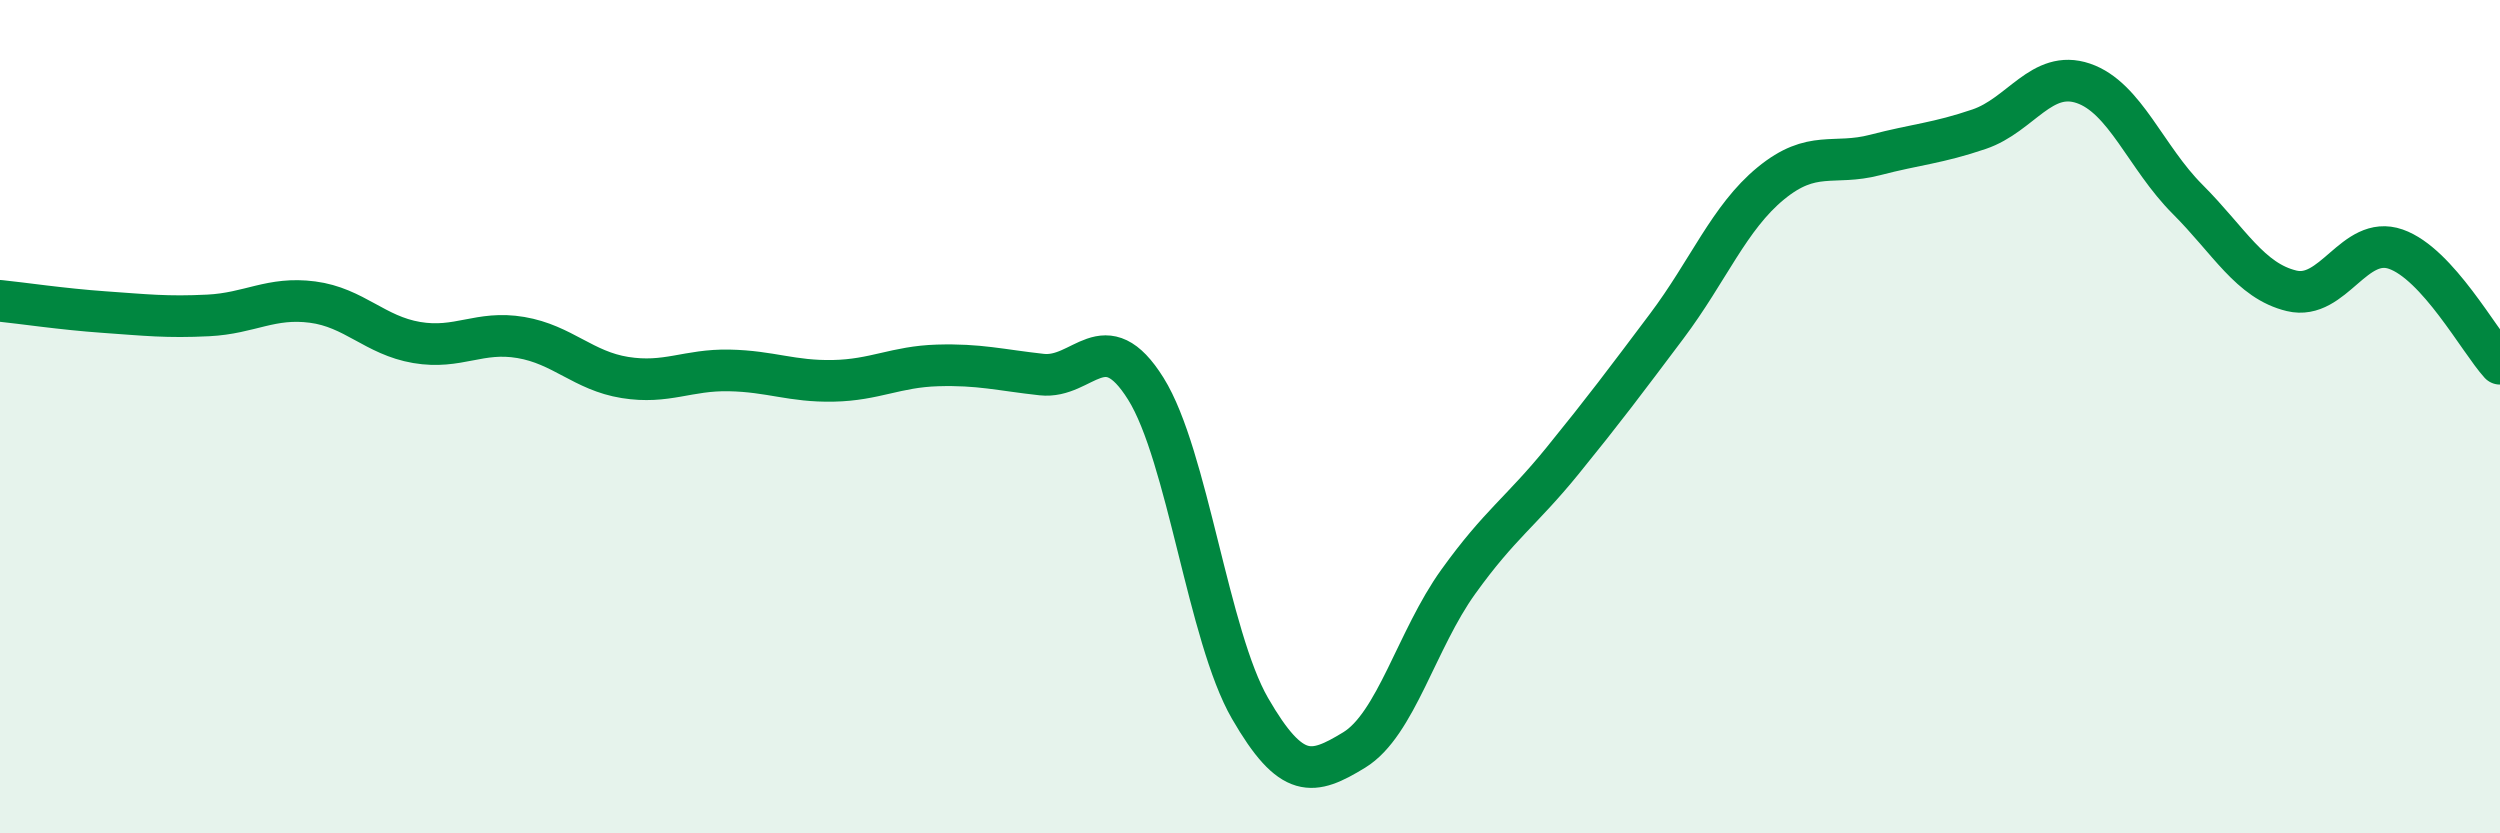
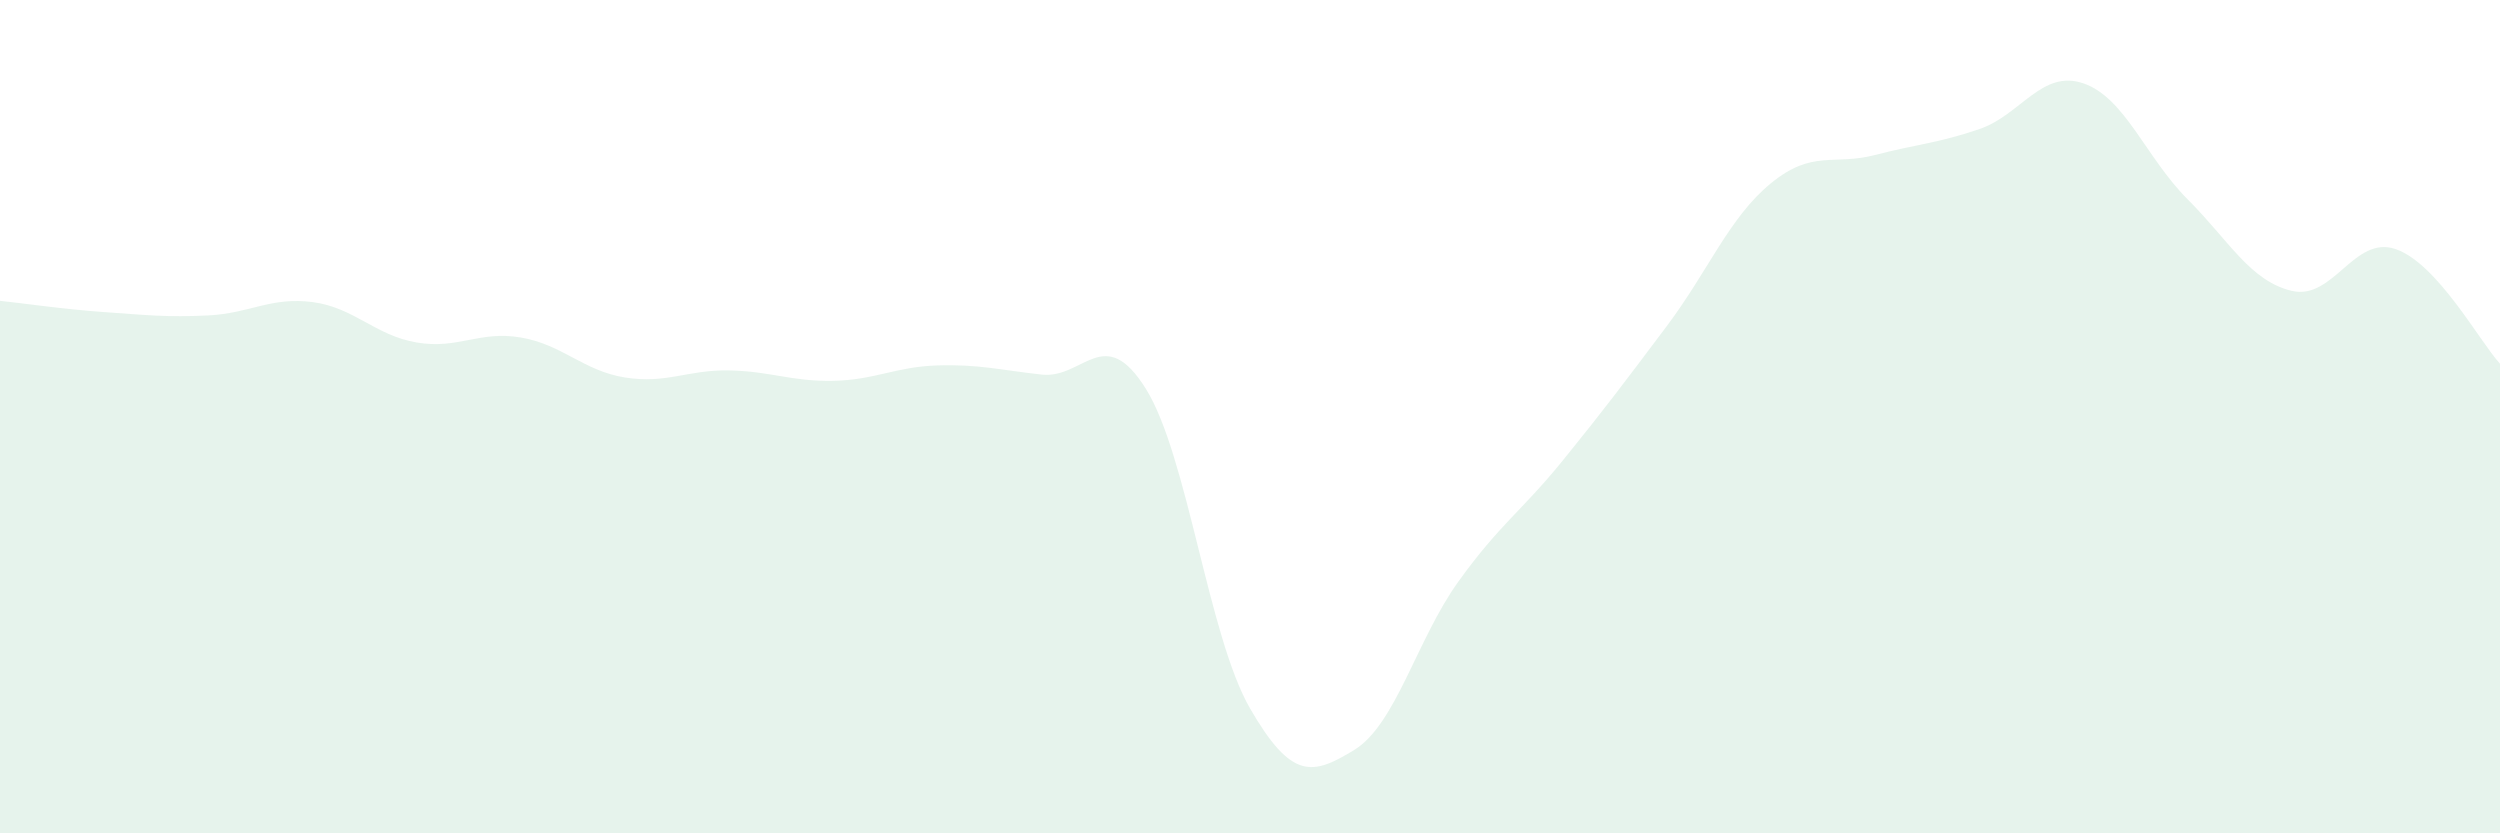
<svg xmlns="http://www.w3.org/2000/svg" width="60" height="20" viewBox="0 0 60 20">
  <path d="M 0,7.22 C 0.5,7.27 1.5,7.42 2.5,7.49 C 3.5,7.56 4,7.62 5,7.57 C 6,7.52 6.5,7.12 7.5,7.25 C 8.5,7.38 9,8.05 10,8.22 C 11,8.39 11.5,7.93 12.5,8.1 C 13.5,8.27 14,8.9 15,9.06 C 16,9.22 16.5,8.87 17.5,8.89 C 18.5,8.91 19,9.16 20,9.14 C 21,9.12 21.5,8.8 22.5,8.77 C 23.5,8.74 24,8.88 25,8.99 C 26,9.1 26.5,7.73 27.5,9.33 C 28.5,10.93 29,15.27 30,17 C 31,18.73 31.5,18.61 32.5,18 C 33.5,17.39 34,15.35 35,13.96 C 36,12.57 36.5,12.29 37.5,11.06 C 38.5,9.83 39,9.16 40,7.83 C 41,6.5 41.5,5.22 42.5,4.4 C 43.5,3.58 44,3.98 45,3.72 C 46,3.46 46.5,3.44 47.5,3.1 C 48.5,2.76 49,1.66 50,2 C 51,2.34 51.5,3.78 52.5,4.78 C 53.5,5.78 54,6.74 55,6.98 C 56,7.22 56.5,5.63 57.5,5.98 C 58.5,6.33 59.5,8.18 60,8.73L60 20L0 20Z" fill="#008740" opacity="0.1" stroke-linecap="round" stroke-linejoin="round" />
-   <path d="M 0,7.22 C 0.5,7.27 1.5,7.42 2.5,7.49 C 3.5,7.56 4,7.62 5,7.57 C 6,7.52 6.5,7.12 7.5,7.25 C 8.5,7.38 9,8.05 10,8.22 C 11,8.39 11.5,7.93 12.5,8.1 C 13.5,8.27 14,8.9 15,9.06 C 16,9.22 16.5,8.87 17.5,8.89 C 18.5,8.91 19,9.16 20,9.14 C 21,9.12 21.5,8.8 22.5,8.77 C 23.5,8.74 24,8.88 25,8.99 C 26,9.1 26.5,7.73 27.5,9.33 C 28.5,10.93 29,15.27 30,17 C 31,18.73 31.5,18.61 32.5,18 C 33.5,17.39 34,15.35 35,13.96 C 36,12.57 36.5,12.29 37.5,11.06 C 38.5,9.83 39,9.16 40,7.83 C 41,6.5 41.5,5.22 42.5,4.4 C 43.5,3.58 44,3.98 45,3.72 C 46,3.46 46.5,3.44 47.5,3.1 C 48.5,2.76 49,1.66 50,2 C 51,2.34 51.5,3.78 52.5,4.78 C 53.5,5.78 54,6.74 55,6.98 C 56,7.22 56.5,5.63 57.5,5.98 C 58.5,6.33 59.5,8.18 60,8.73" stroke="#008740" stroke-width="1" fill="none" stroke-linecap="round" stroke-linejoin="round" />
</svg>